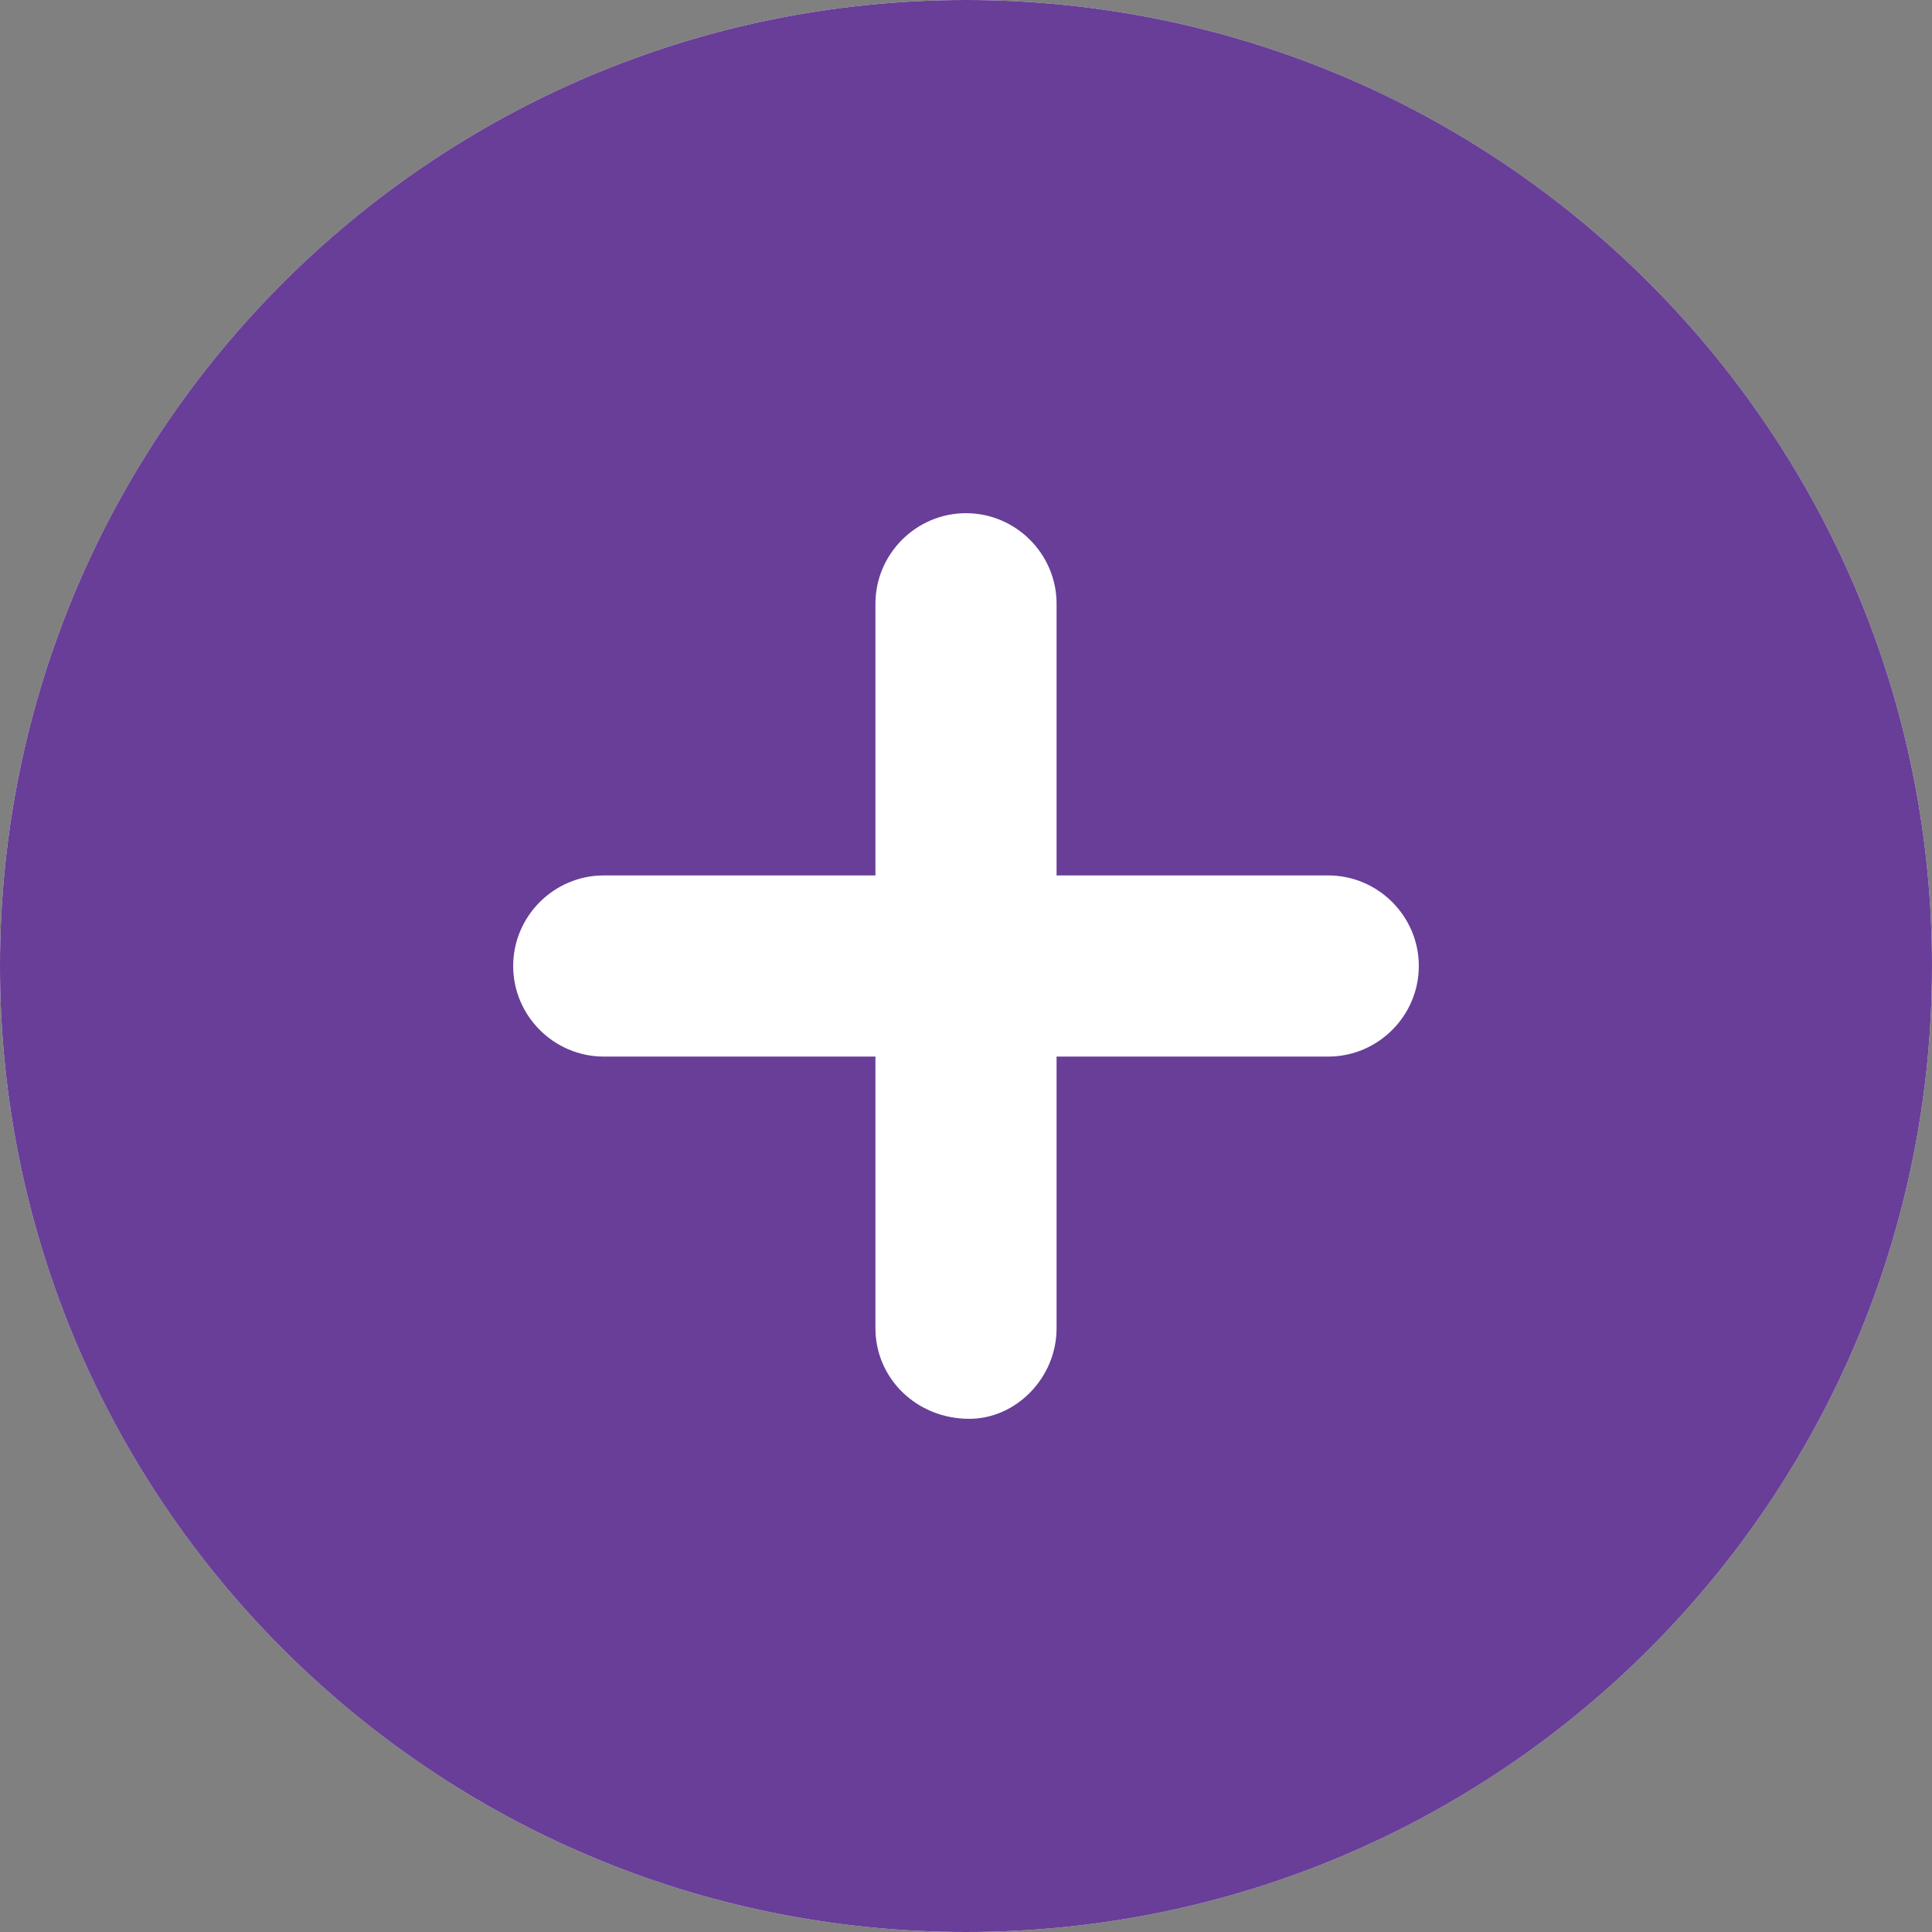
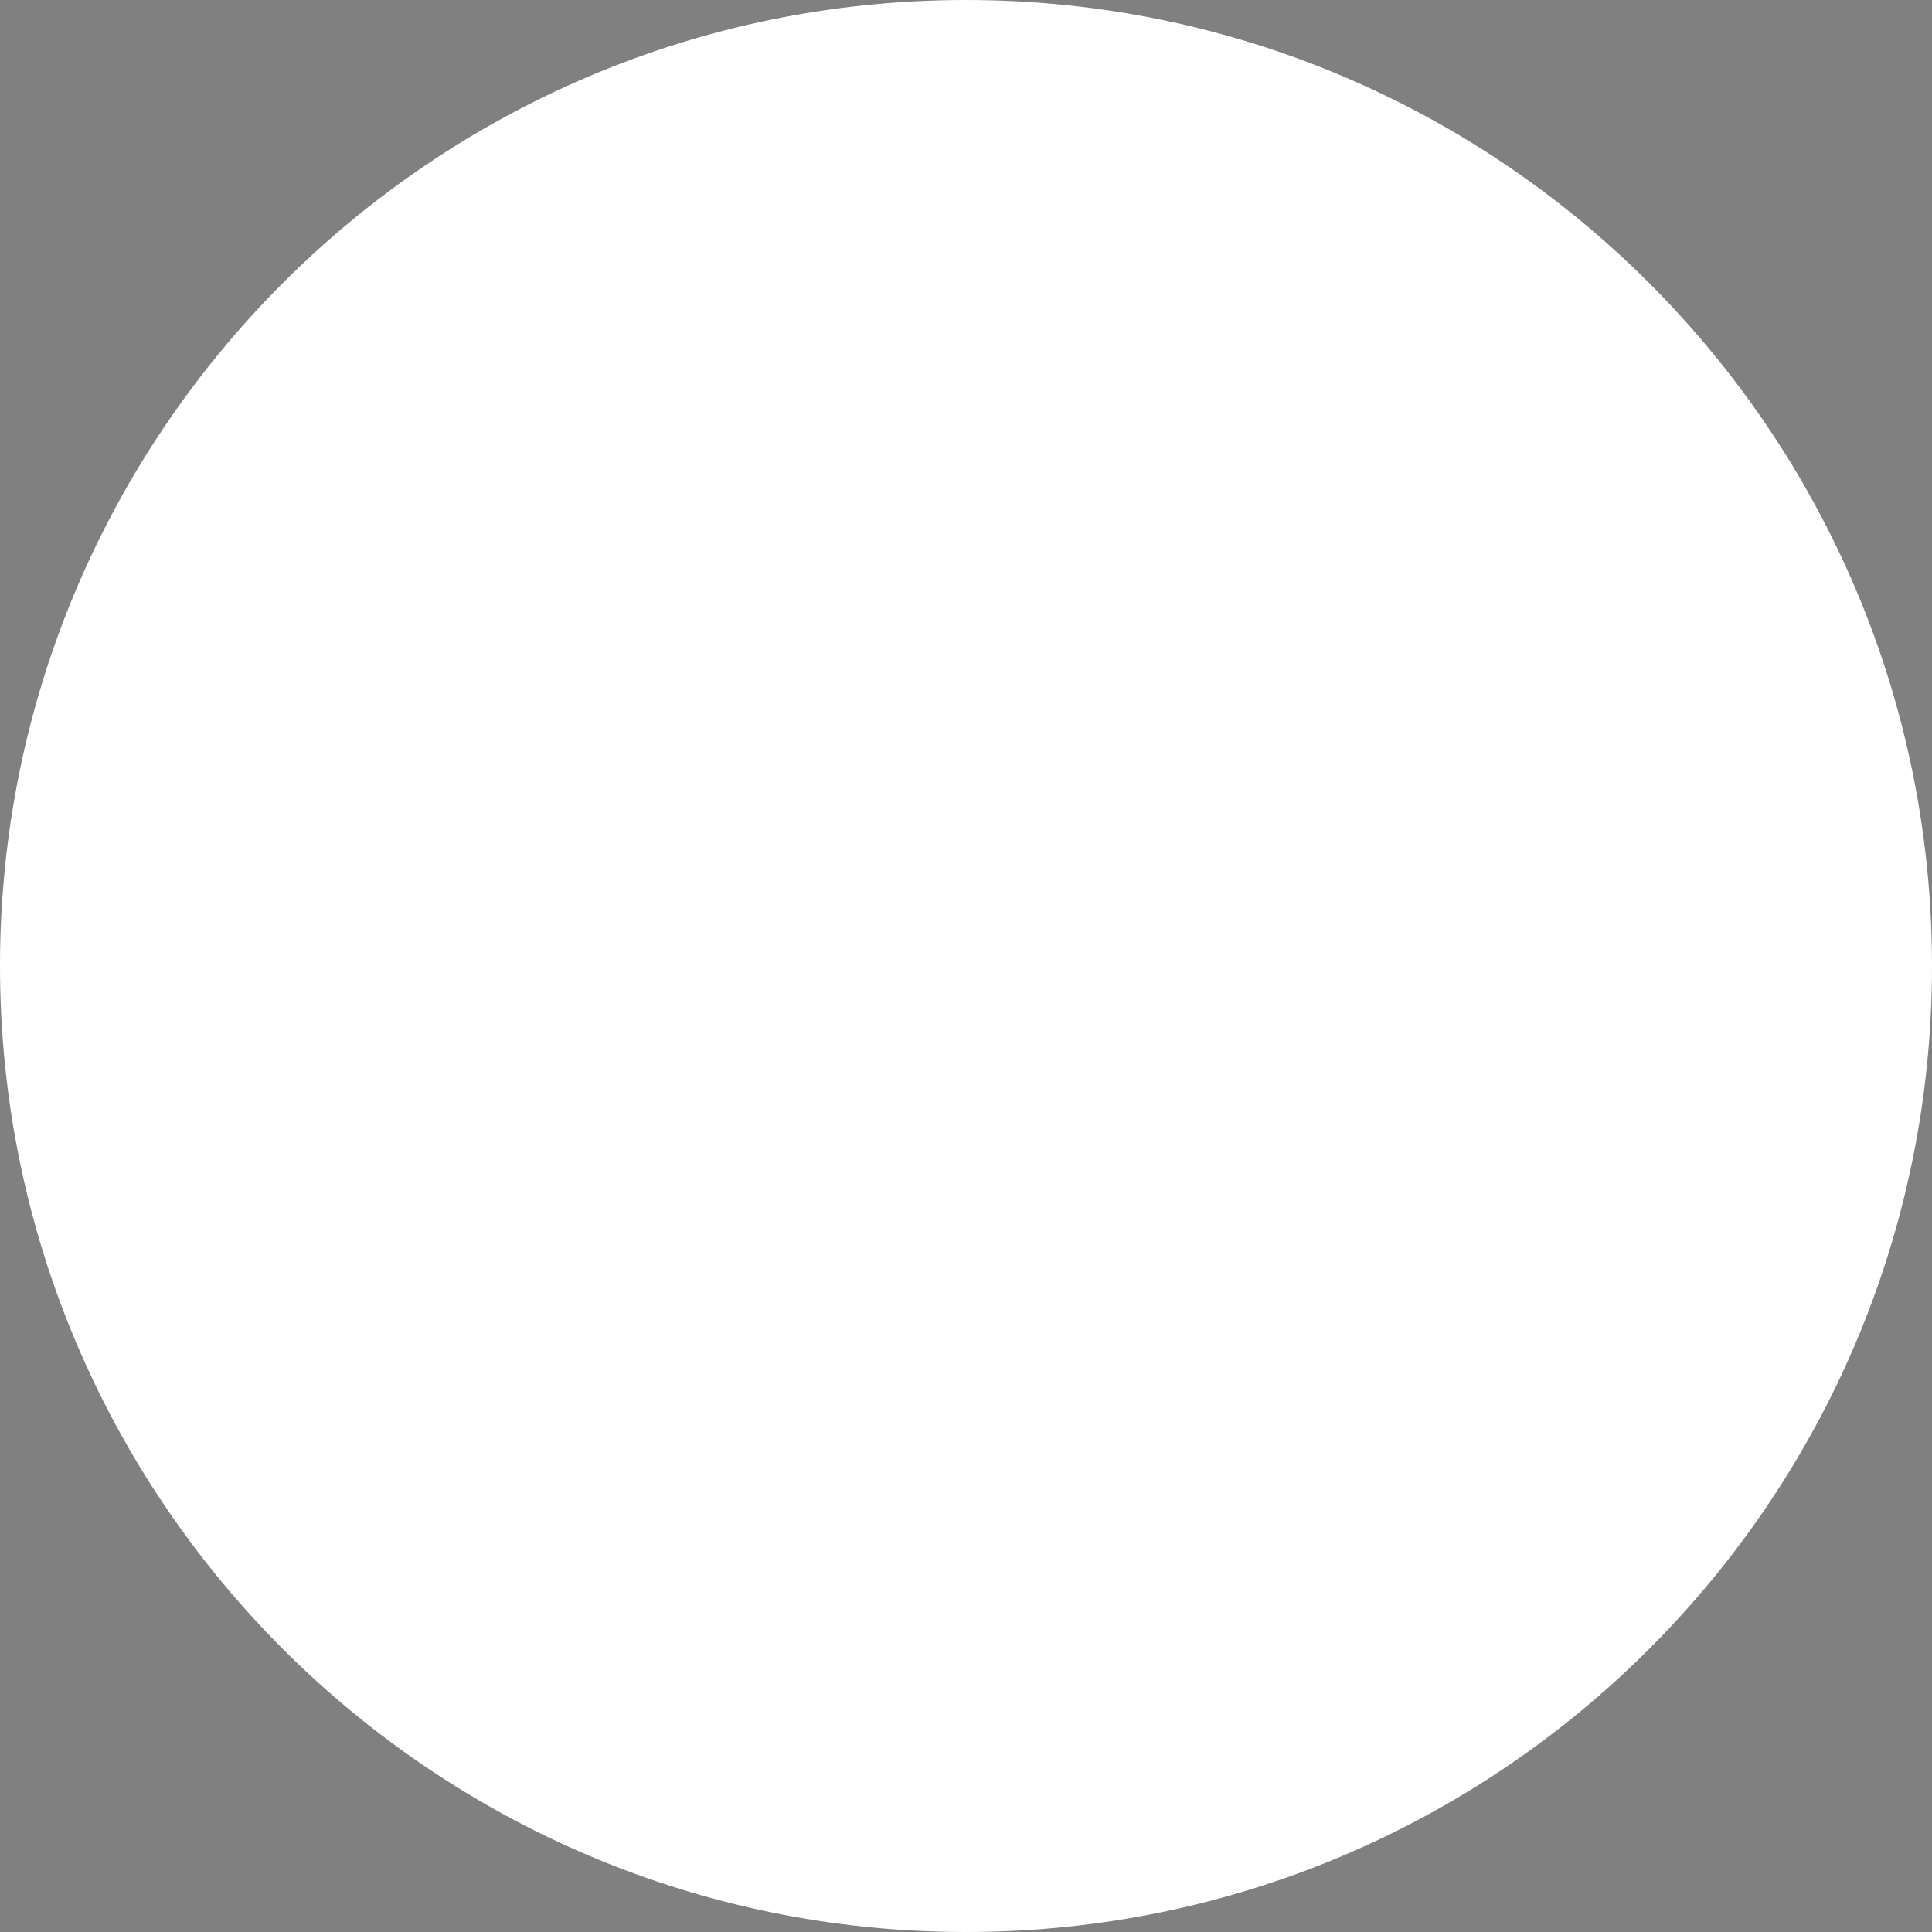
<svg xmlns="http://www.w3.org/2000/svg" width="50" height="50" viewBox="0 0 50 50" fill="none">
  <rect x="0" y="0" width="50" height="50" fill="#808080" stroke="none" />
  <path d="M50 25C50 38.807 38.807 50 25 50C11.193 50 0 38.807 0 25C0 11.193 11.193 0 25 0C38.807 0 50 11.193 50 25Z" fill="white" />
-   <path d="M25 0C11.191 0 0 11.191 0 25C0 38.809 11.191 50 25 50C38.809 50 50 38.809 50 25C50 11.191 38.809 0 25 0ZM34.375 27.344H27.344V34.375C27.344 35.664 26.289 36.719 25.088 36.719C23.711 36.719 22.656 35.664 22.656 34.375V27.344H15.625C14.336 27.344 13.281 26.289 13.281 25C13.281 23.711 14.336 22.656 15.625 22.656H22.656V15.625C22.656 14.336 23.711 13.281 25 13.281C26.289 13.281 27.344 14.336 27.344 15.625V22.656H34.375C35.664 22.656 36.719 23.711 36.719 25C36.719 26.289 35.664 27.344 34.375 27.344Z" fill="#683E98" />
</svg>